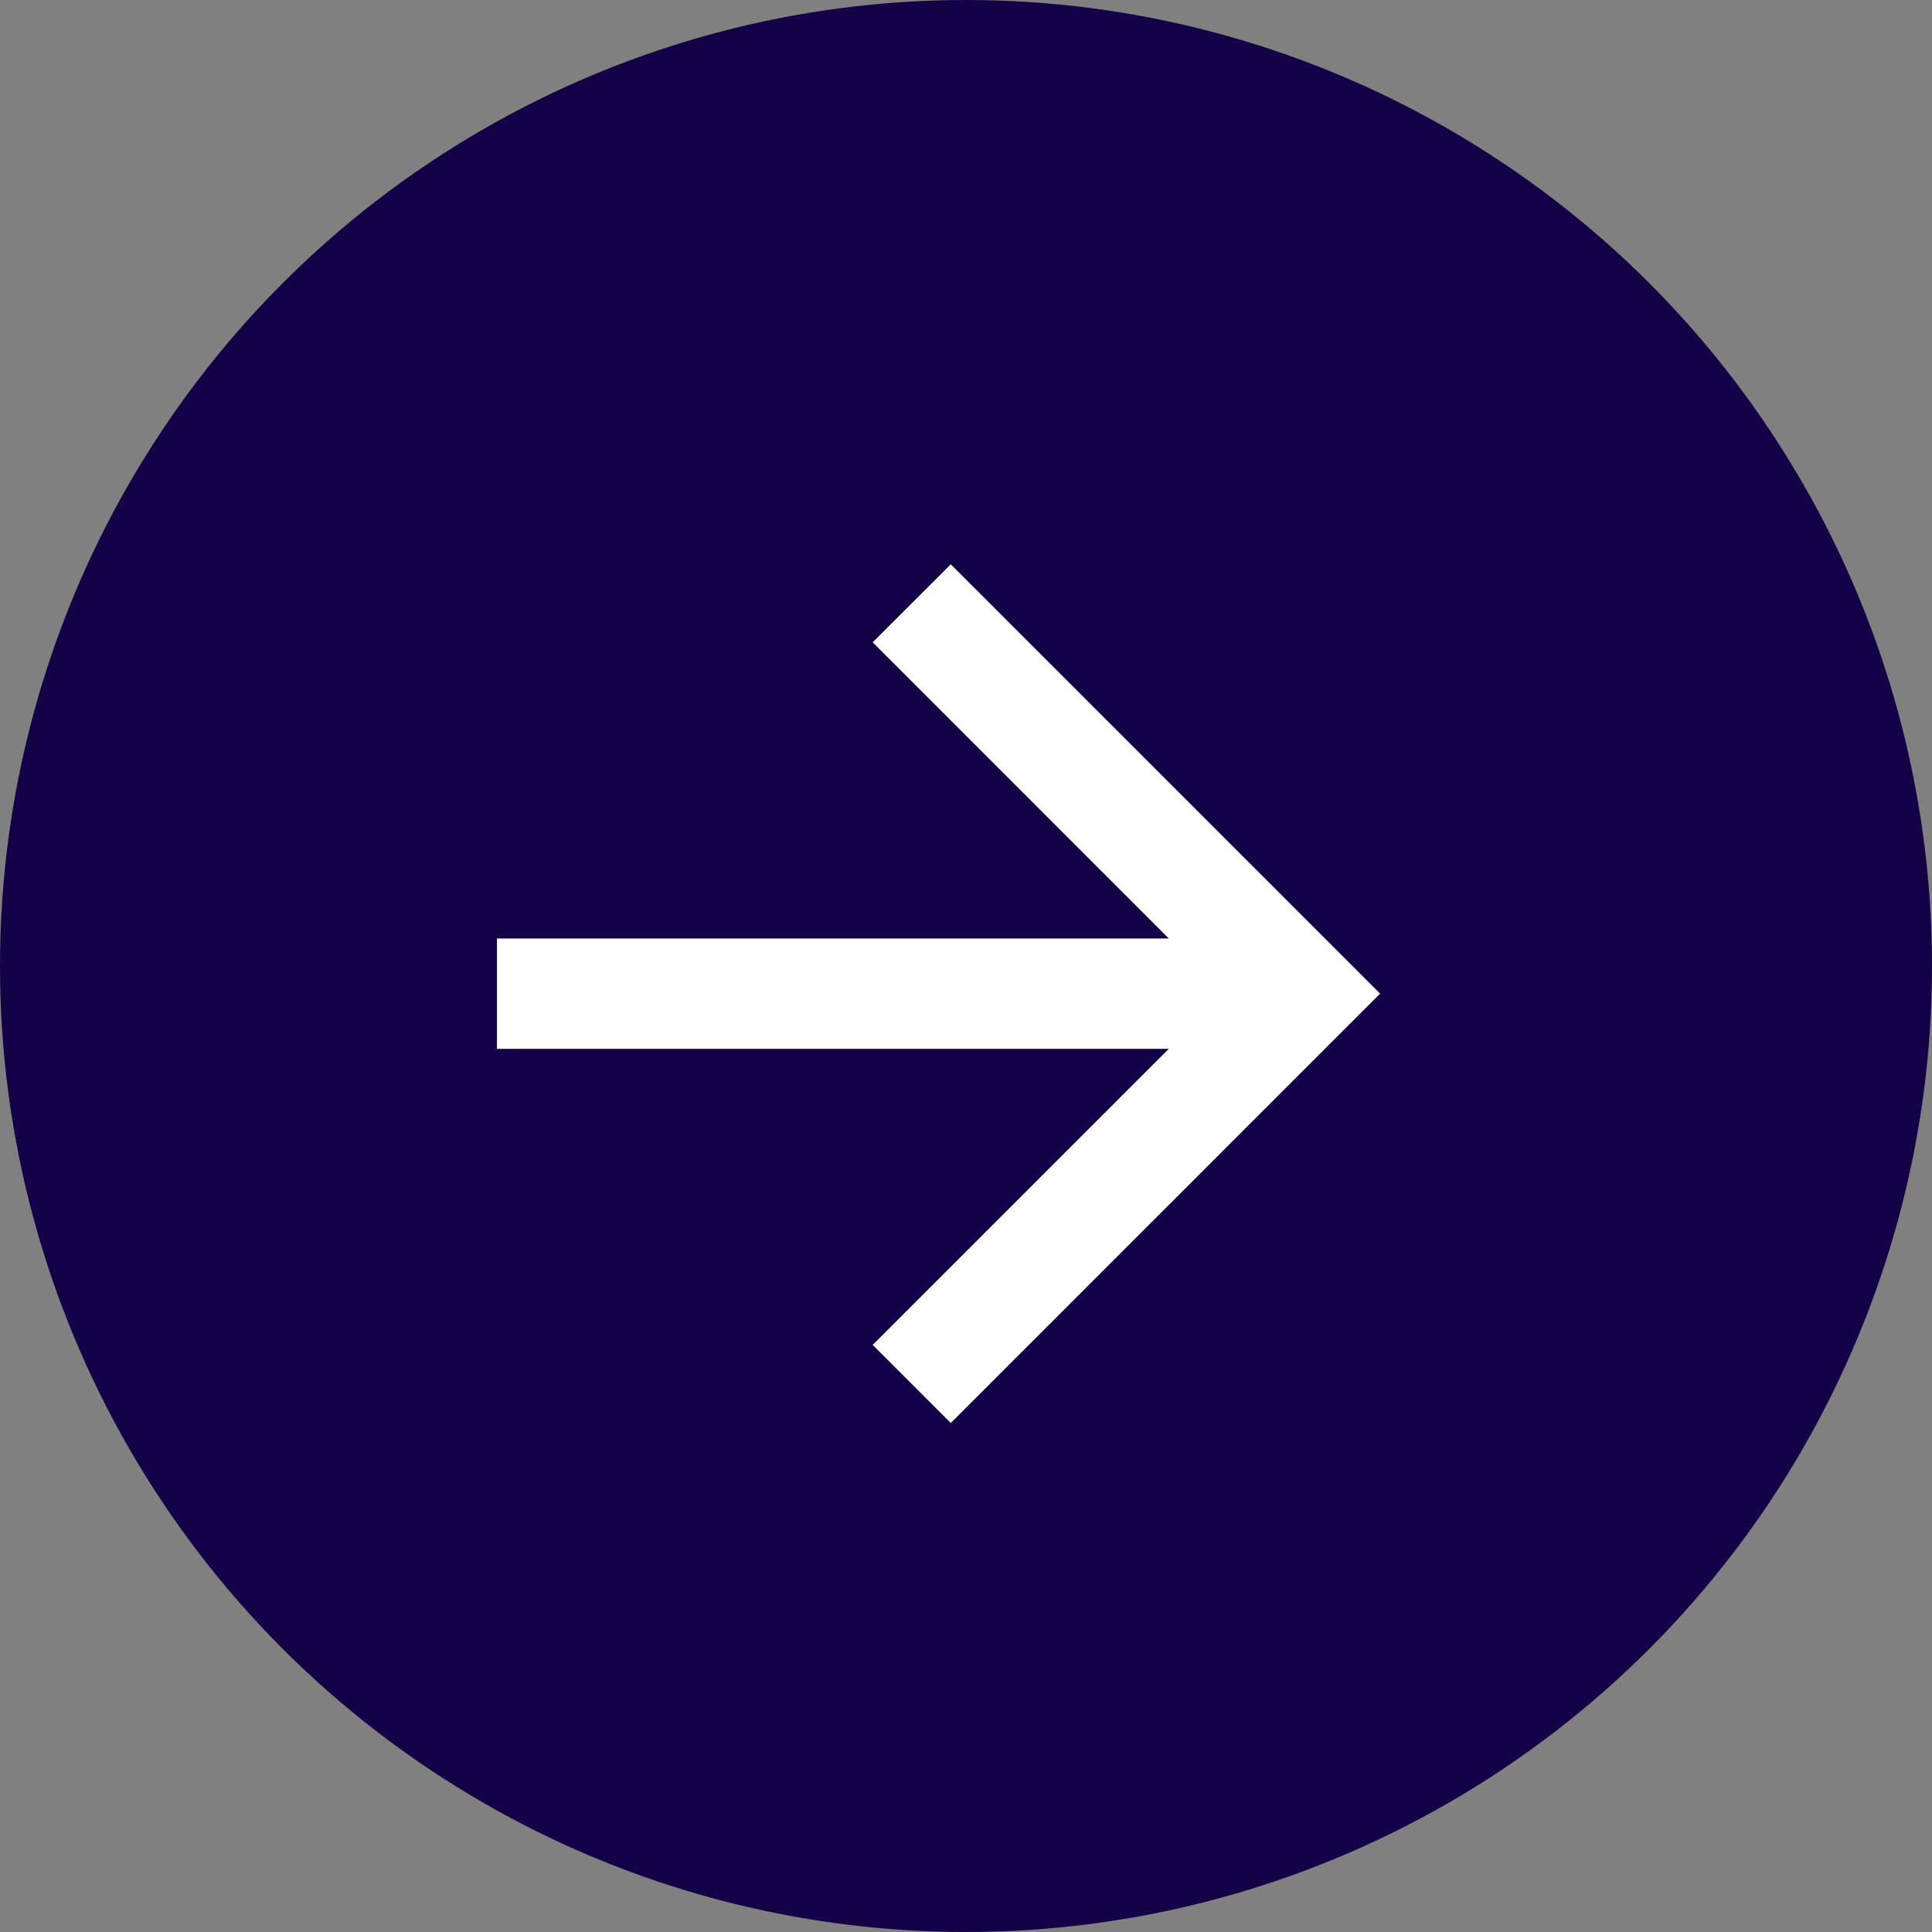
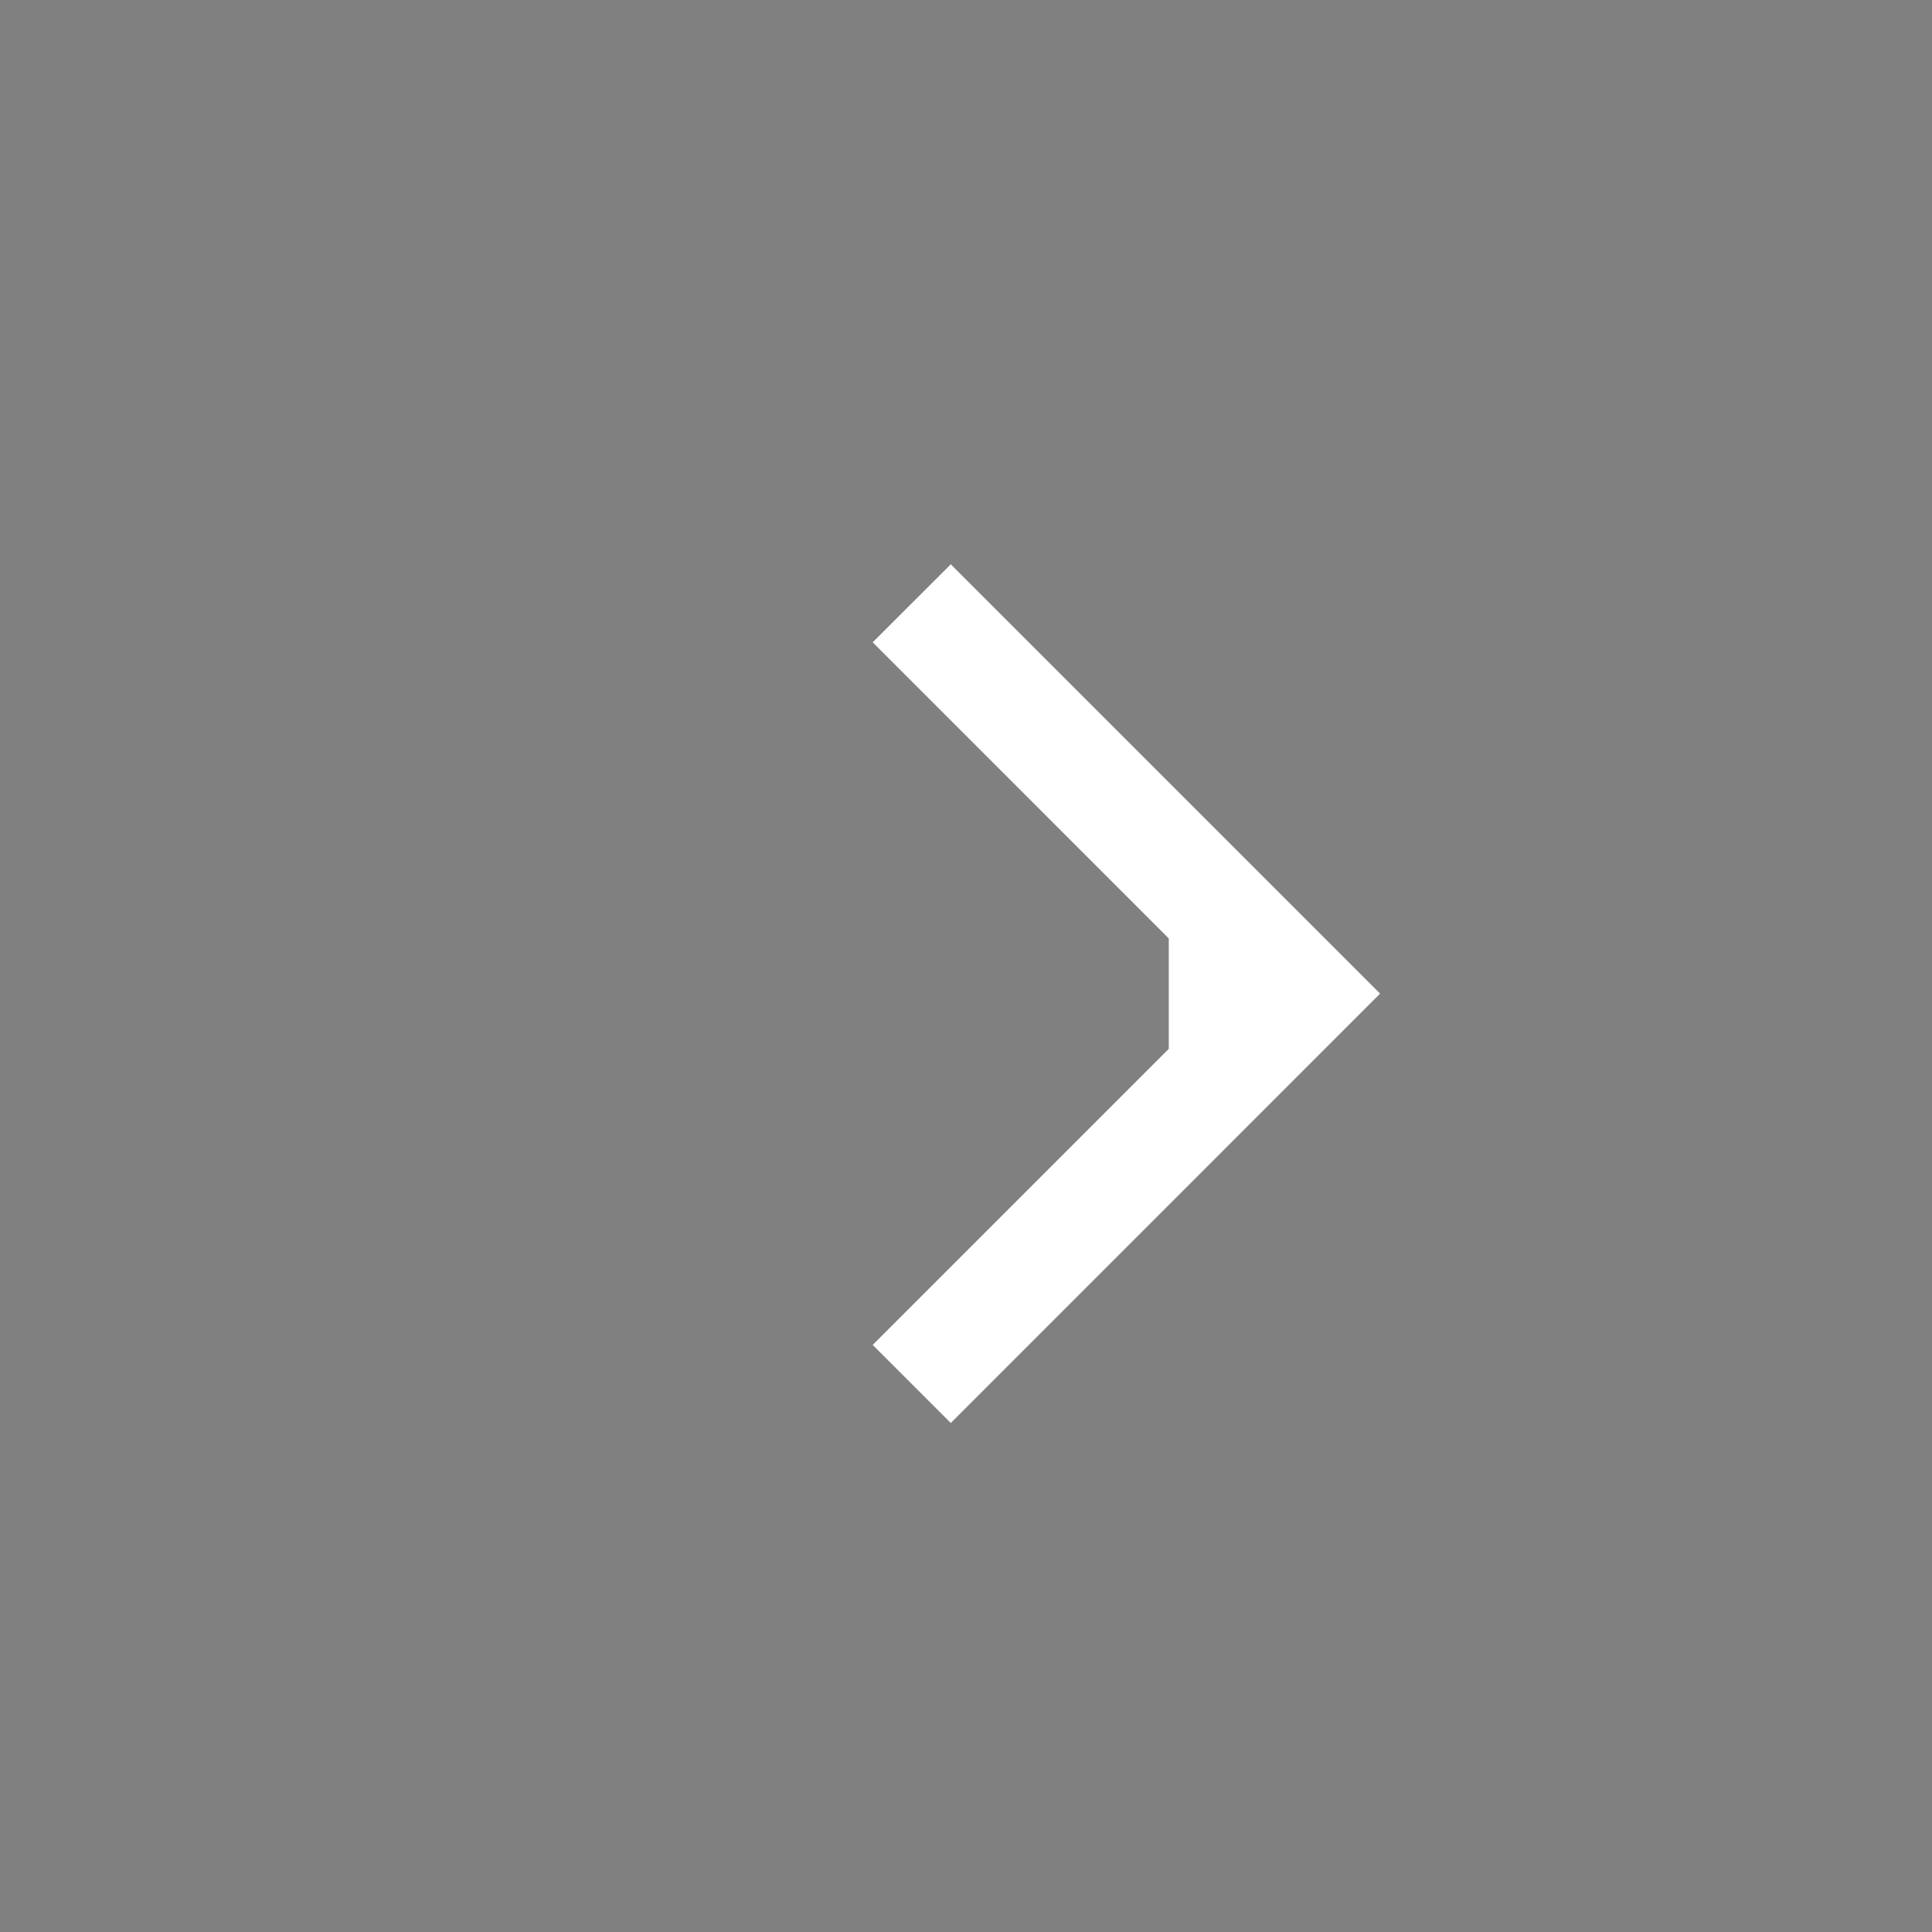
<svg xmlns="http://www.w3.org/2000/svg" width="24" height="24" viewBox="0 0 24 24" fill="none">
  <rect x="0" y="0" width="24" height="24" fill="#808080" stroke="none" />
-   <circle cx="12" cy="12" r="12" transform="rotate(-180 12 12)" fill="#140046" />
-   <path d="M14.519 11.658L10.841 7.979L11.811 7.01L17.144 12.343L11.811 17.677L10.841 16.707L14.519 13.029H6.173V11.658H14.519Z" fill="white" />
+   <path d="M14.519 11.658L10.841 7.979L11.811 7.01L17.144 12.343L11.811 17.677L10.841 16.707L14.519 13.029H6.173H14.519Z" fill="white" />
</svg>